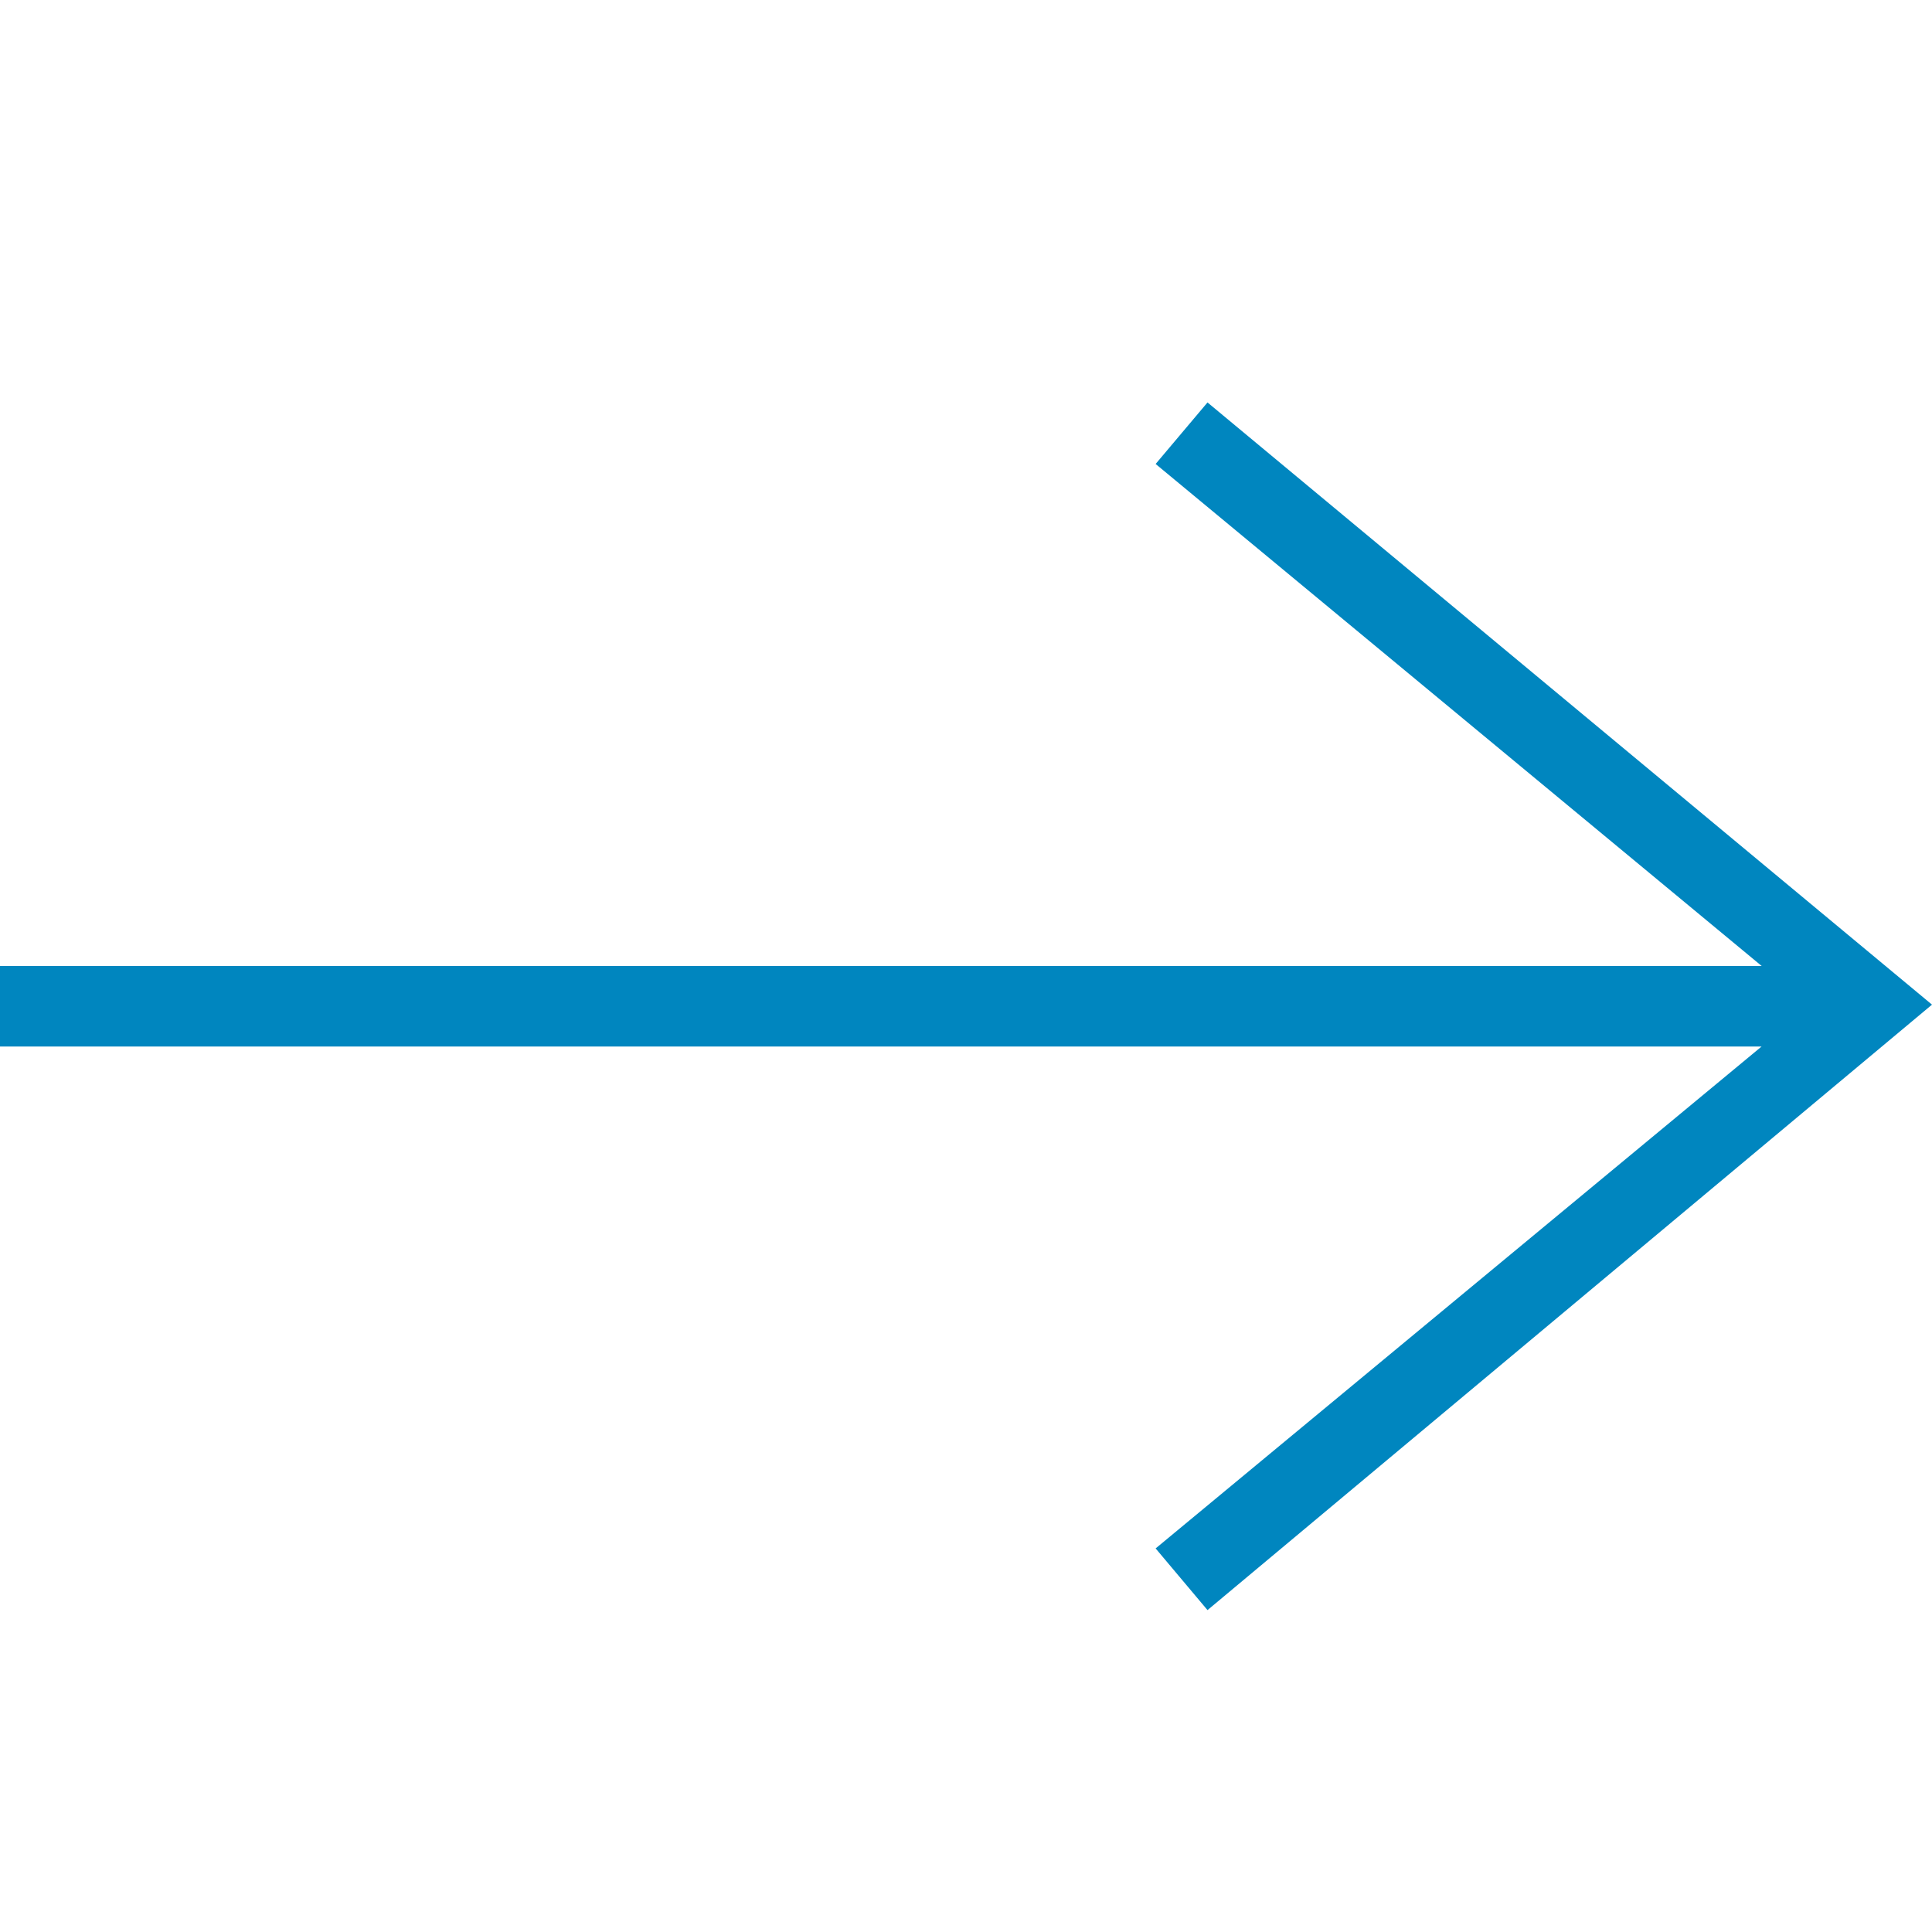
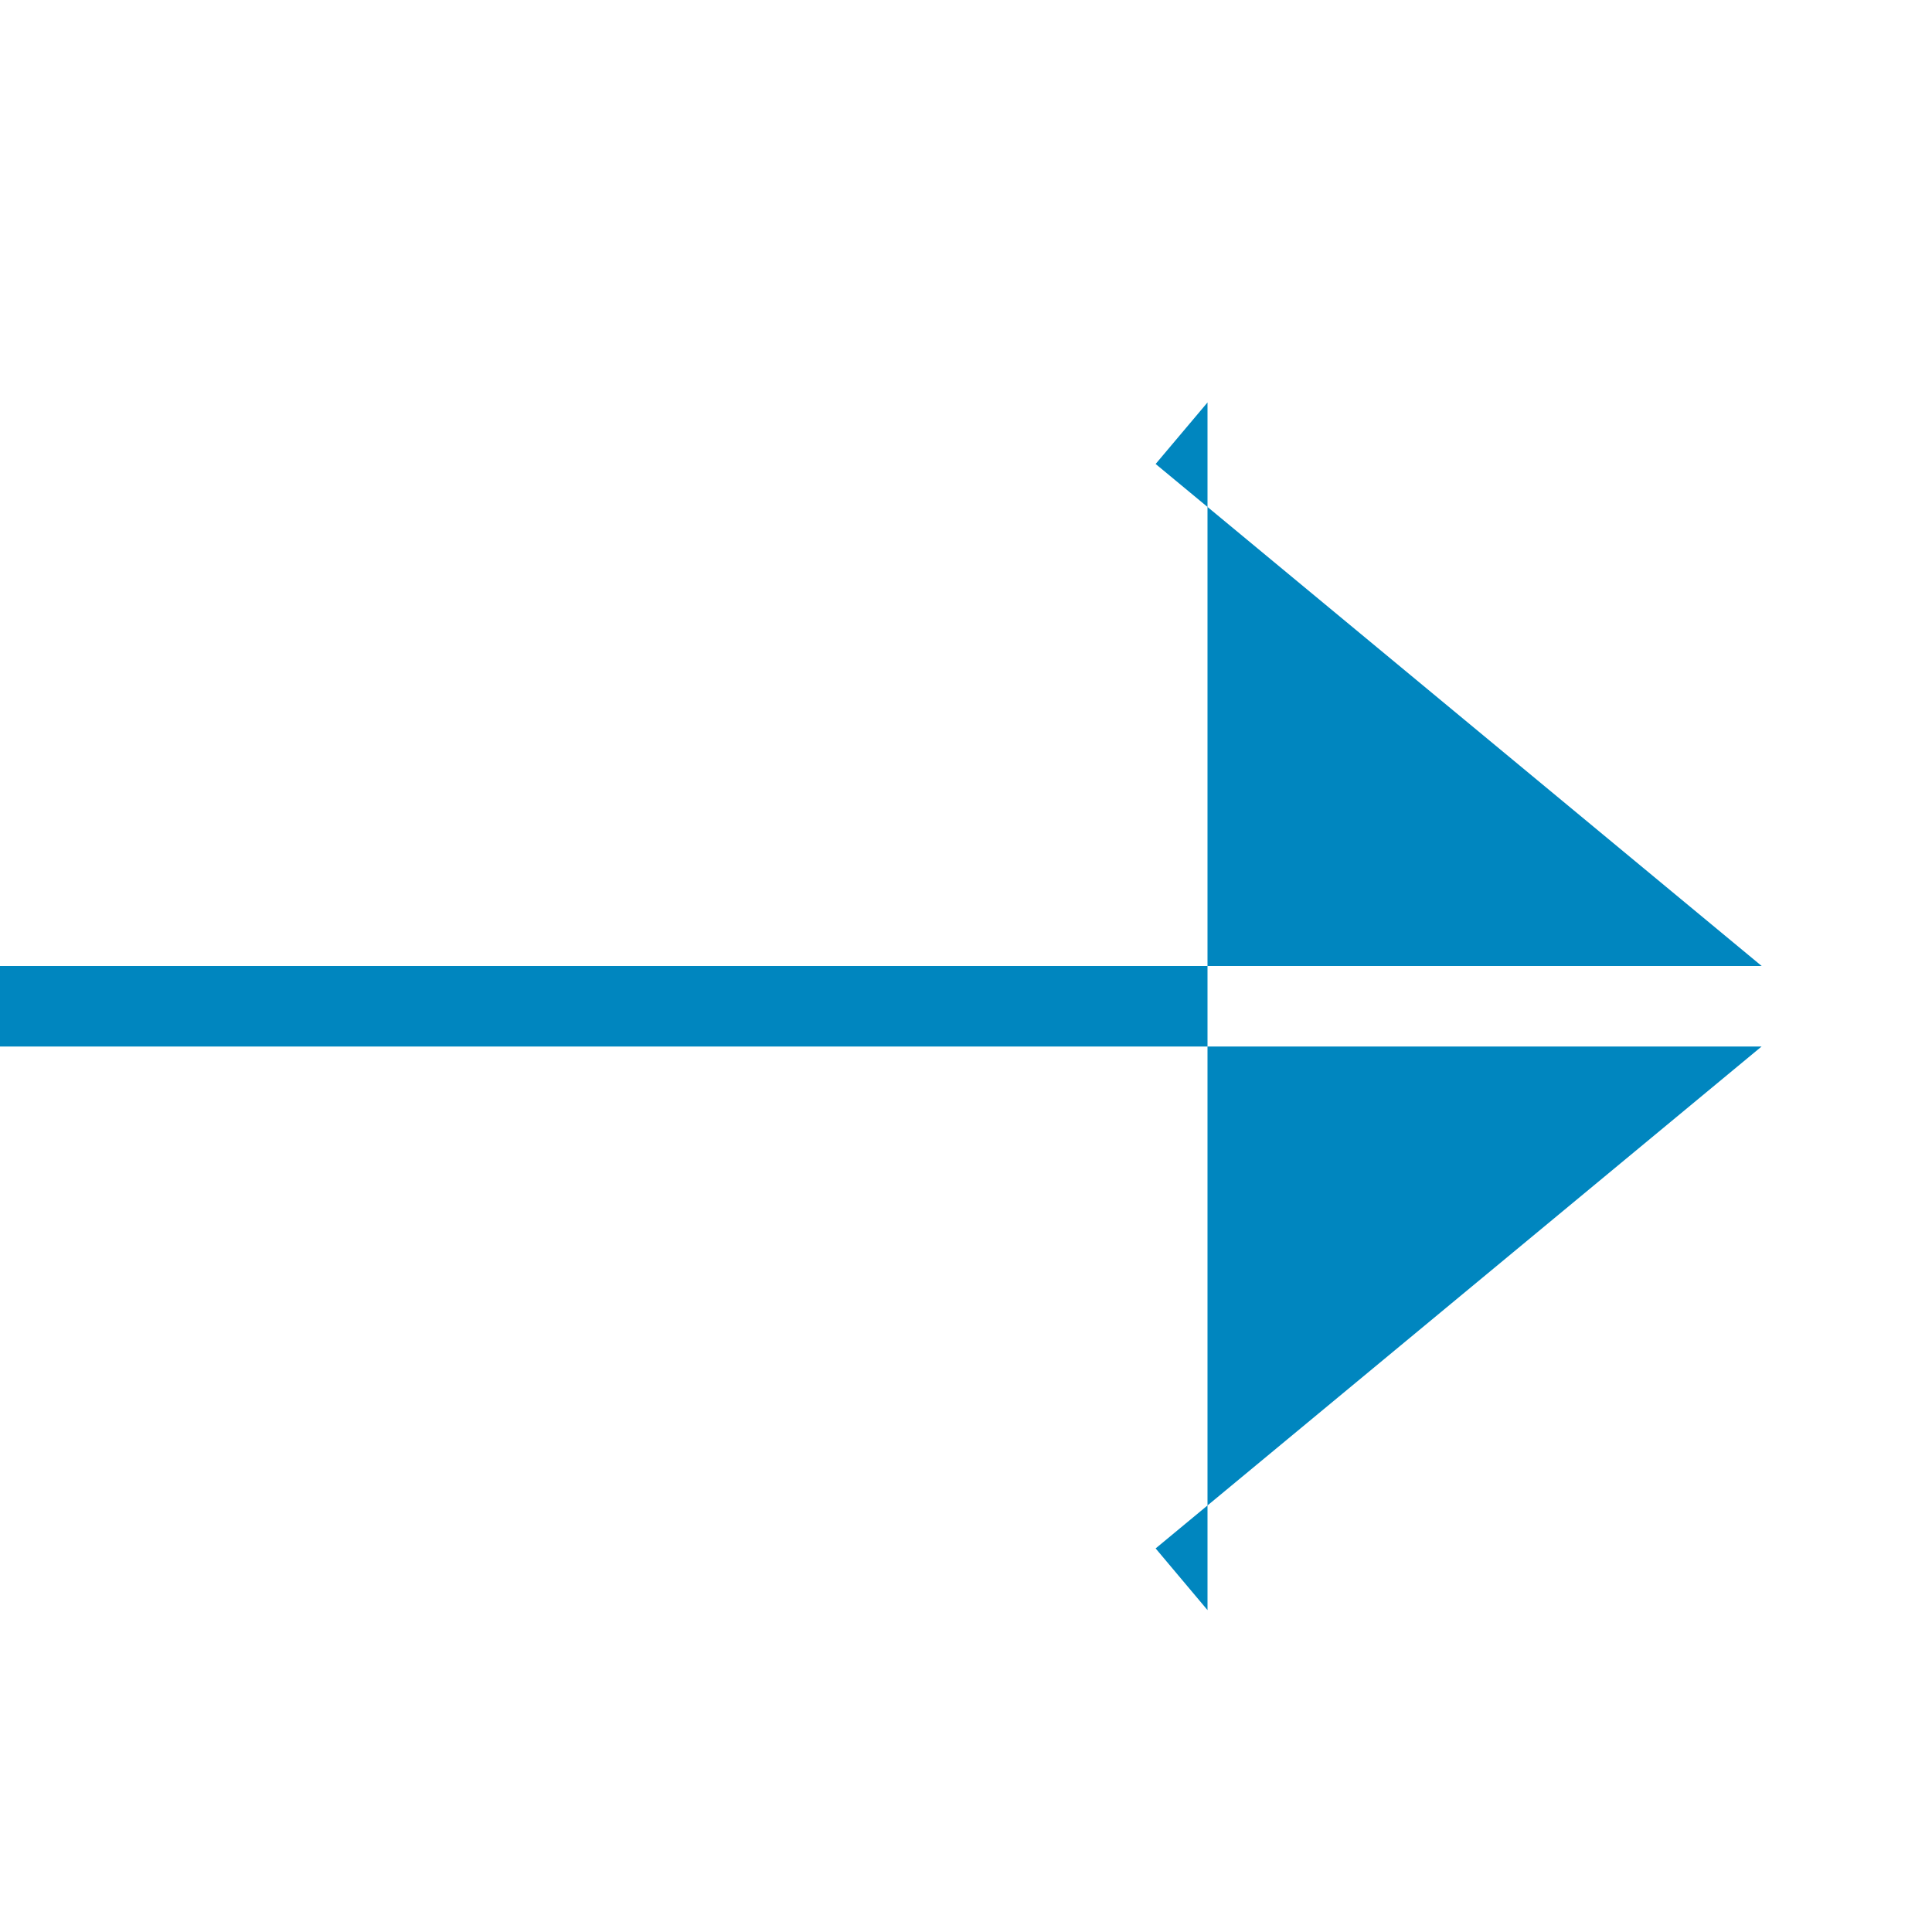
<svg xmlns="http://www.w3.org/2000/svg" width="13" height="13" viewBox="0 0 13 13" fill="none">
-   <path fill-rule="evenodd" clip-rule="evenodd" d="M11.853 7.042L7.776 10.419L8.125 10.834L13 6.76L8.125 2.708L7.776 3.122L11.854 6.5L0 6.5L0 7.042L11.853 7.042Z" fill="#0086BF" />
+   <path fill-rule="evenodd" clip-rule="evenodd" d="M11.853 7.042L7.776 10.419L8.125 10.834L8.125 2.708L7.776 3.122L11.854 6.5L0 6.5L0 7.042L11.853 7.042Z" fill="#0086BF" />
</svg>